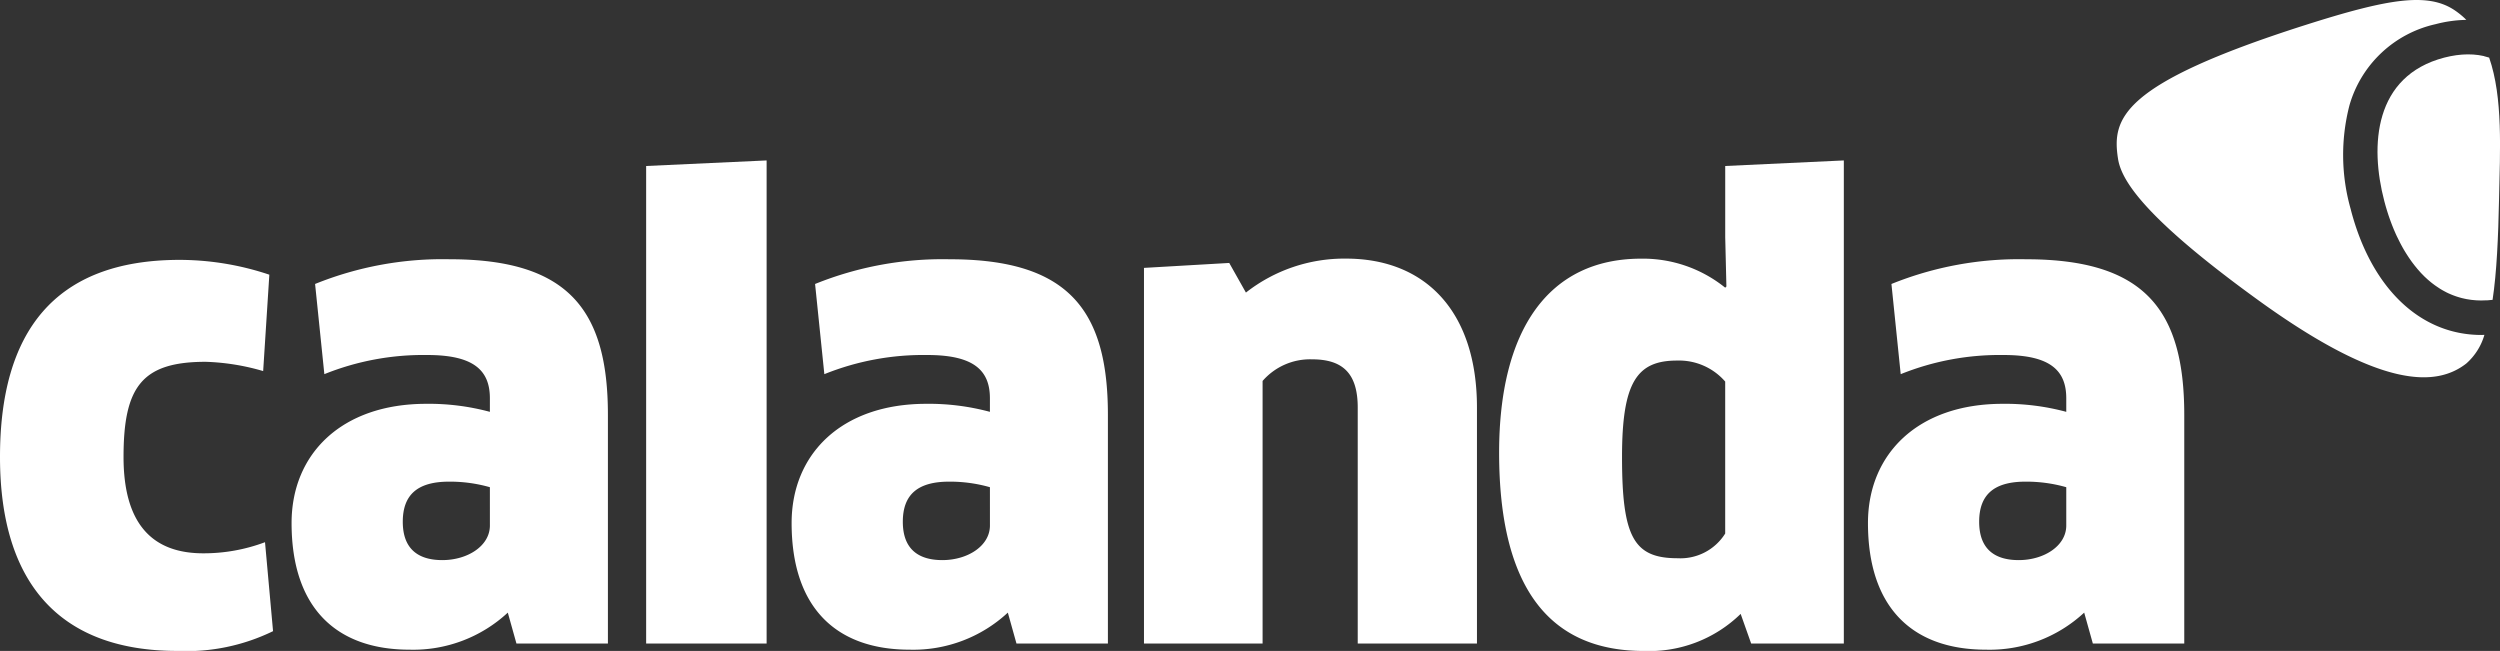
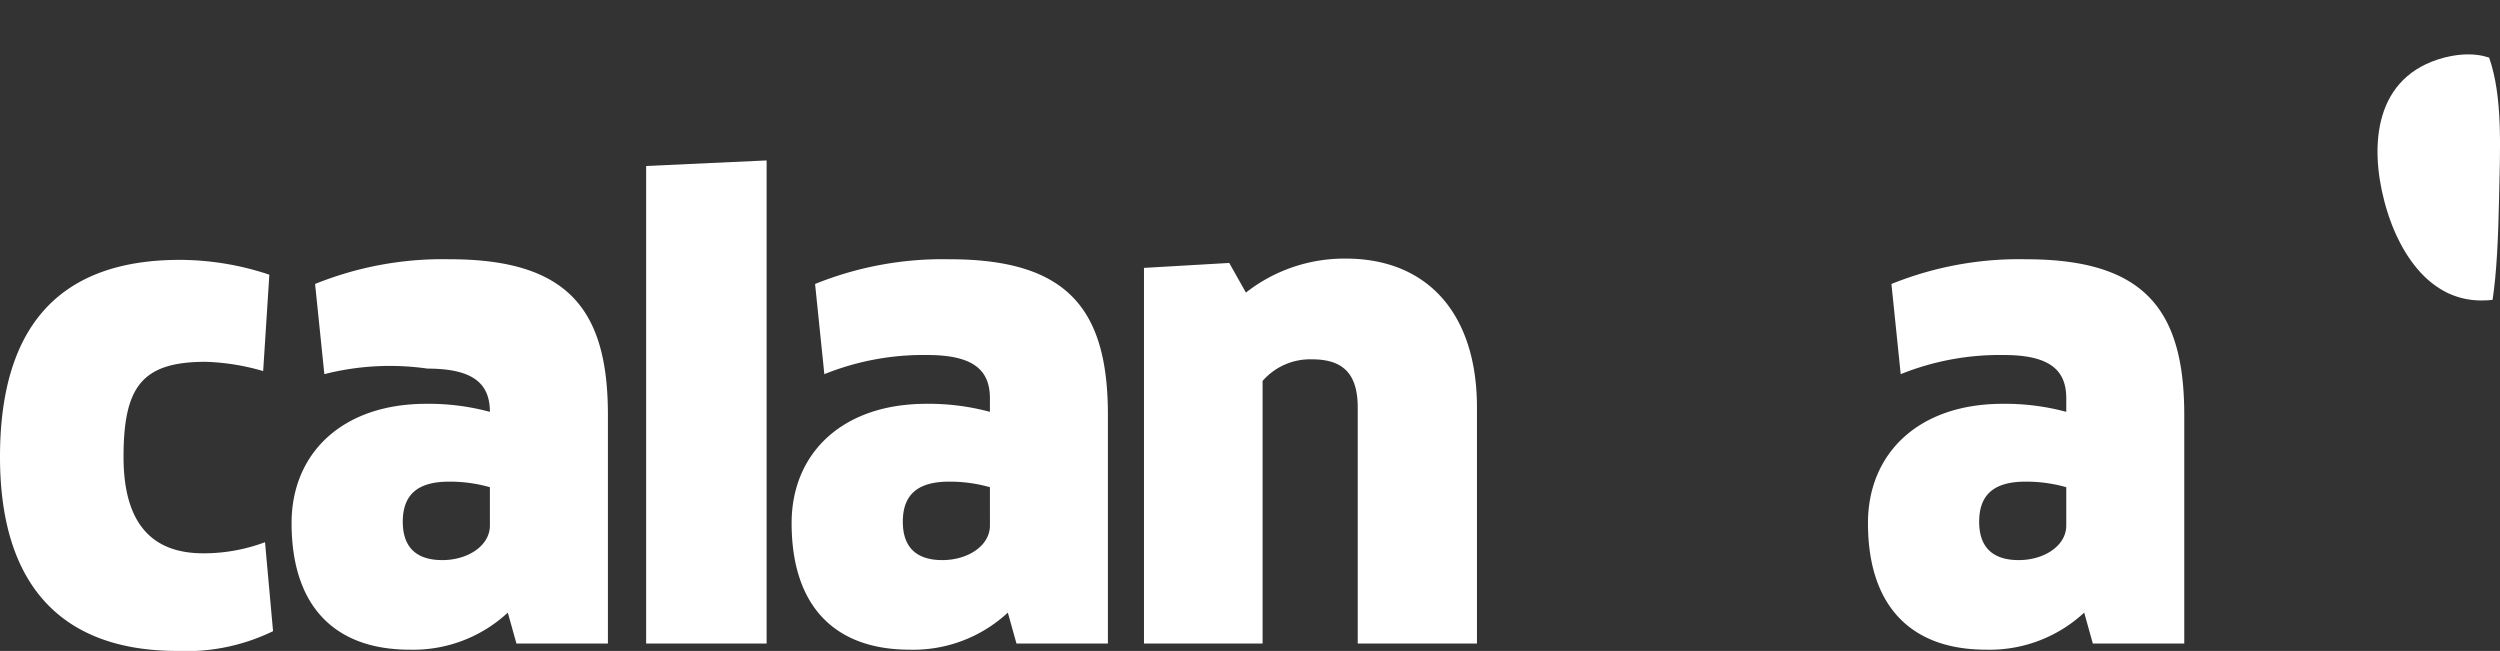
<svg xmlns="http://www.w3.org/2000/svg" id="Gruppe_24" data-name="Gruppe 24" width="210.989" height="54.935" viewBox="0 0 210.989 54.935">
  <rect x="0" y="0" width="210.989" height="54.935" fill="#333333" stroke="none" />
  <defs>
    <clipPath id="clip-path">
      <rect id="Rechteck_28" data-name="Rechteck 28" width="210.989" height="54.935" fill="#fff" />
    </clipPath>
  </defs>
  <g id="Gruppe_23" data-name="Gruppe 23" clip-path="url(#clip-path)">
    <path id="Pfad_17" data-name="Pfad 17" d="M22.21,62a19.231,19.231,0,0,0-4.849-.782c-5.37,0-6.935,2.085-6.935,8.029,0,5.735,2.5,8.133,6.726,8.133a14.746,14.746,0,0,0,5.214-.938l.678,7.508a16.687,16.687,0,0,1-8.081,1.669C5.214,85.618,0,80.091,0,69.247c0-10.48,4.536-16.632,15.172-16.632a23.9,23.9,0,0,1,7.559,1.251Z" transform="translate(0 -30.683)" fill="#fff" />
-     <path id="Pfad_18" data-name="Pfad 18" d="M77.282,82.313a11.723,11.723,0,0,1-8.29,3.128c-6.2,0-9.958-3.546-9.958-10.688,0-5.839,4.223-10.062,11.366-10.062a19.806,19.806,0,0,1,5.37.678V64.222c0-2.346-1.356-3.649-5.266-3.649A22.338,22.338,0,0,0,61.8,62.188l-.782-7.612a28.712,28.712,0,0,1,11.366-2.085c10.062,0,13.347,4.328,13.347,13.138V84.92H78.011ZM75.77,71.729a12.286,12.286,0,0,0-3.441-.469c-2.659,0-3.91,1.095-3.91,3.388s1.3,3.233,3.337,3.233c2.138,0,4.015-1.2,4.015-2.92Z" transform="translate(-34.426 -30.611)" fill="#fff" />
+     <path id="Pfad_18" data-name="Pfad 18" d="M77.282,82.313a11.723,11.723,0,0,1-8.29,3.128c-6.2,0-9.958-3.546-9.958-10.688,0-5.839,4.223-10.062,11.366-10.062a19.806,19.806,0,0,1,5.37.678c0-2.346-1.356-3.649-5.266-3.649A22.338,22.338,0,0,0,61.8,62.188l-.782-7.612a28.712,28.712,0,0,1,11.366-2.085c10.062,0,13.347,4.328,13.347,13.138V84.92H78.011ZM75.77,71.729a12.286,12.286,0,0,0-3.441-.469c-2.659,0-3.91,1.095-3.91,3.388s1.3,3.233,3.337,3.233c2.138,0,4.015-1.2,4.015-2.92Z" transform="translate(-34.426 -30.611)" fill="#fff" />
    <path id="Pfad_19" data-name="Pfad 19" d="M130.823,73.249v-40.3l10.167-.469V73.249Z" transform="translate(-76.291 -18.94)" fill="#fff" />
    <path id="Pfad_20" data-name="Pfad 20" d="M178.524,82.313a11.723,11.723,0,0,1-8.29,3.128c-6.2,0-9.958-3.546-9.958-10.688,0-5.839,4.223-10.062,11.365-10.062a19.807,19.807,0,0,1,5.37.678V64.222c0-2.346-1.356-3.649-5.266-3.649a22.338,22.338,0,0,0-8.707,1.616l-.782-7.612a28.712,28.712,0,0,1,11.366-2.085c10.062,0,13.347,4.328,13.347,13.138V84.92h-7.717Zm-1.512-10.584a12.286,12.286,0,0,0-3.441-.469c-2.659,0-3.91,1.095-3.91,3.388s1.3,3.233,3.337,3.233c2.138,0,4.015-1.2,4.015-2.92Z" transform="translate(-93.467 -30.611)" fill="#fff" />
    <path id="Pfad_21" data-name="Pfad 21" d="M249.656,84.847V64.931c0-2.92-1.3-4.067-3.858-4.067a5.311,5.311,0,0,0-4.171,1.825V84.847h-10.01v-31.7l7.195-.417,1.408,2.5a13.451,13.451,0,0,1,8.446-2.867c6.725,0,11.053,4.484,11.053,12.565V84.847Z" transform="translate(-135.07 -30.538)" fill="#fff" />
-     <path id="Pfad_22" data-name="Pfad 22" d="M324.791,73.25l-.886-2.5a11.036,11.036,0,0,1-8.185,3.128c-7.977,0-12.2-5.37-12.2-16.736,0-10.375,4.171-16.371,11.992-16.371a11.053,11.053,0,0,1,7.09,2.45l.1-.1-.1-4.171v-6l10.01-.469V73.25ZM322.6,51.144a5.161,5.161,0,0,0-4.067-1.773c-3.389,0-4.64,1.825-4.64,8.133,0,6.778.991,8.55,4.692,8.55a4.458,4.458,0,0,0,4.015-2.085Z" transform="translate(-177.001 -18.941)" fill="#fff" />
    <path id="Pfad_23" data-name="Pfad 23" d="M396.447,82.313a11.724,11.724,0,0,1-8.29,3.128c-6.2,0-9.958-3.546-9.958-10.688,0-5.839,4.223-10.062,11.366-10.062a19.8,19.8,0,0,1,5.37.678V64.222c0-2.346-1.356-3.649-5.266-3.649a22.336,22.336,0,0,0-8.707,1.616l-.782-7.612a28.709,28.709,0,0,1,11.366-2.085c10.062,0,13.347,4.328,13.347,13.138V84.92h-7.716Zm-1.512-10.584a12.284,12.284,0,0,0-3.441-.469c-2.659,0-3.91,1.095-3.91,3.388s1.3,3.233,3.337,3.233c2.138,0,4.014-1.2,4.014-2.92Z" transform="translate(-220.551 -30.611)" fill="#fff" />
-     <path id="Pfad_24" data-name="Pfad 24" d="M448.333,17.721a16.71,16.71,0,0,1-.124-8.837,9.773,9.773,0,0,1,7.263-6.843,10.964,10.964,0,0,1,2.6-.364,6.75,6.75,0,0,0-.969-.8c-2.278-1.545-5.614-1-12.706,1.263-15.509,4.957-16.24,7.869-15.724,11.244.263,1.721,1.977,4.82,11.877,11.978,10.369,7.495,15,7.28,17.517,5.318a5.12,5.12,0,0,0,1.53-2.418c-.081,0-.163.008-.243.008-5.175,0-9.3-3.944-11.025-10.55" transform="translate(-249.924 0)" fill="#fff" />
    <path id="Pfad_25" data-name="Pfad 25" d="M490.361,11.155c-.048-.011-.1-.018-.148-.028-.1-.02-.2-.04-.3-.055-.06-.009-.121-.013-.182-.02-.091-.01-.182-.022-.275-.028-.066,0-.133,0-.2-.007-.088,0-.177-.007-.266-.007s-.187.006-.281.01c-.07,0-.14,0-.21.01-.1.008-.2.02-.3.031-.065.008-.13.013-.195.022-.113.016-.226.037-.339.057-.053.01-.107.017-.161.028q-.25.051-.5.115c-5.913,1.549-6.3,7.388-5.056,12.118q.053.2.109.4l.041.138c.026.088.051.175.078.263.016.053.034.105.05.158.025.08.051.16.077.24.019.057.039.114.059.171.026.075.053.151.08.226.021.058.043.115.064.173.027.074.055.148.083.221s.046.118.07.176.058.143.088.215l.076.177q.045.1.091.208c.027.06.054.119.082.178s.063.136.1.2.057.117.086.175.068.135.1.2.059.113.09.17.073.133.109.2l.094.166c.038.065.077.13.116.194s.064.108.1.161.083.129.124.193.065.1.1.153c.044.065.089.129.134.193.033.048.066.1.1.143.049.068.1.134.151.2.032.041.062.083.094.123.068.087.138.172.209.256l.046.057q.13.152.266.3c.03.033.063.065.094.1.061.063.121.127.184.188.038.038.077.073.116.11.057.054.114.109.173.161.042.038.085.074.128.11s.113.1.172.145.091.071.137.107.115.089.174.132l.145.1c.059.04.118.081.178.12s.1.064.152.1.121.073.182.108l.158.087q.093.05.188.1c.054.027.108.053.163.078s.13.059.2.087.11.046.166.068.136.051.206.076.113.04.17.058.142.043.213.064.115.033.173.048c.074.019.149.035.224.051.058.013.116.026.175.037.079.015.159.026.239.038.057.009.114.019.172.026.088.011.177.018.267.025.052,0,.1.011.156.014.114.007.231.01.347.011l.088,0c.1,0,.2,0,.3-.009.052,0,.1,0,.155,0q.233-.014.473-.043c.088-.585.161-1.205.224-1.857s.113-1.336.155-2.048c.084-1.426.133-2.966.167-4.6.085-4.1.341-8.56-.835-11.939q-.211-.069-.431-.12" transform="translate(-280.721 -6.421)" fill="#fff" />
  </g>
</svg>